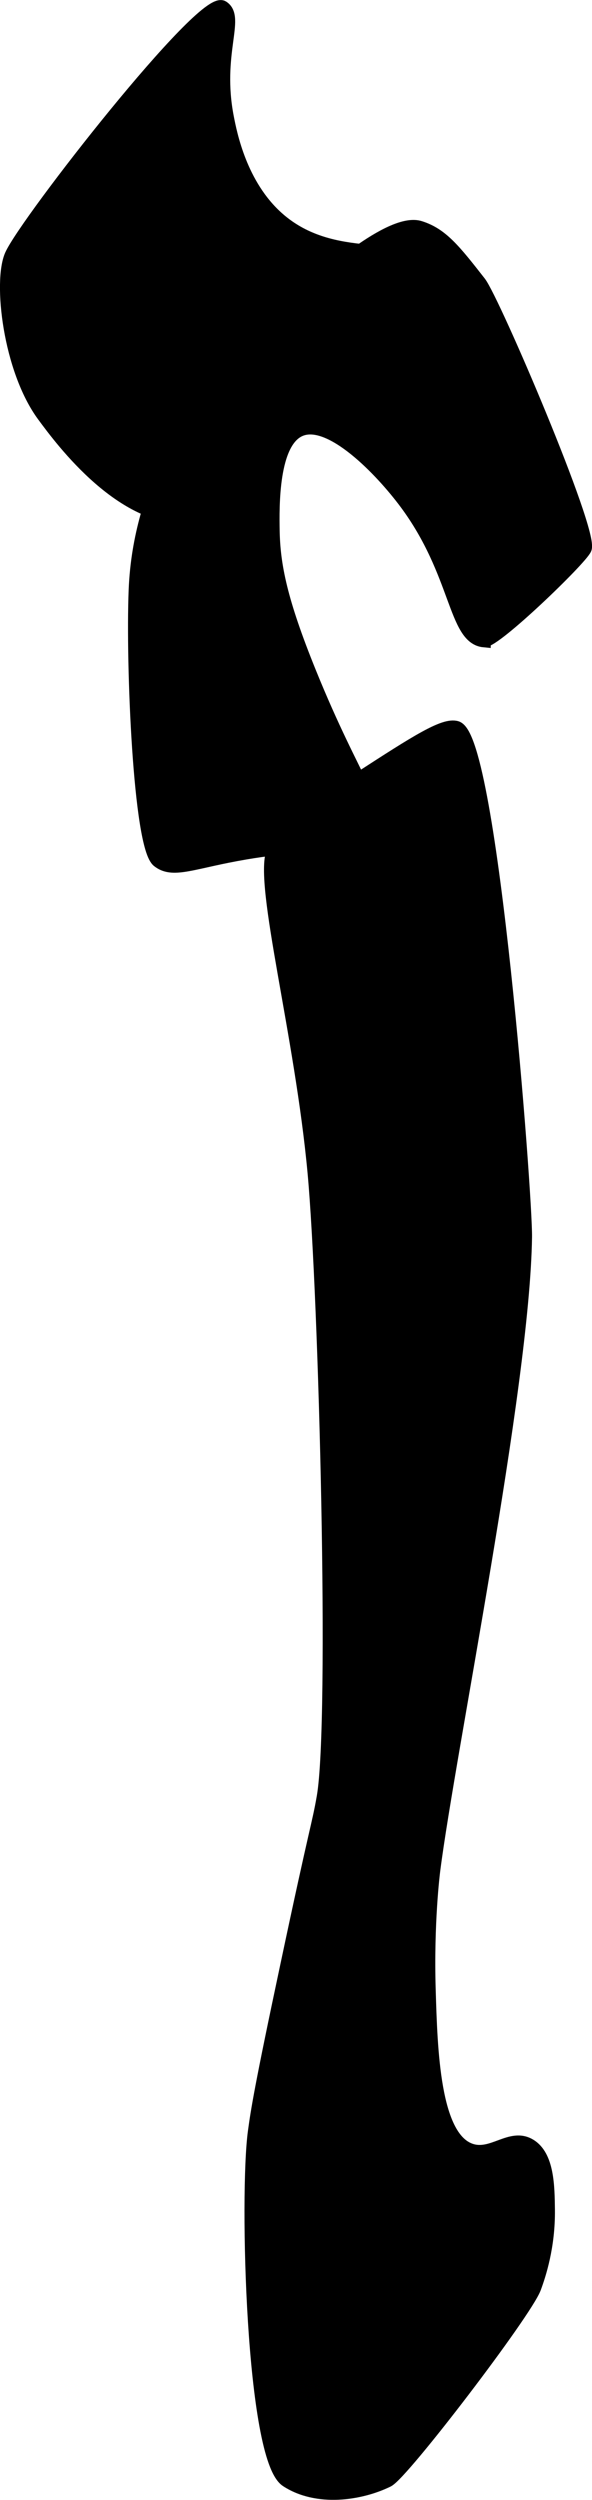
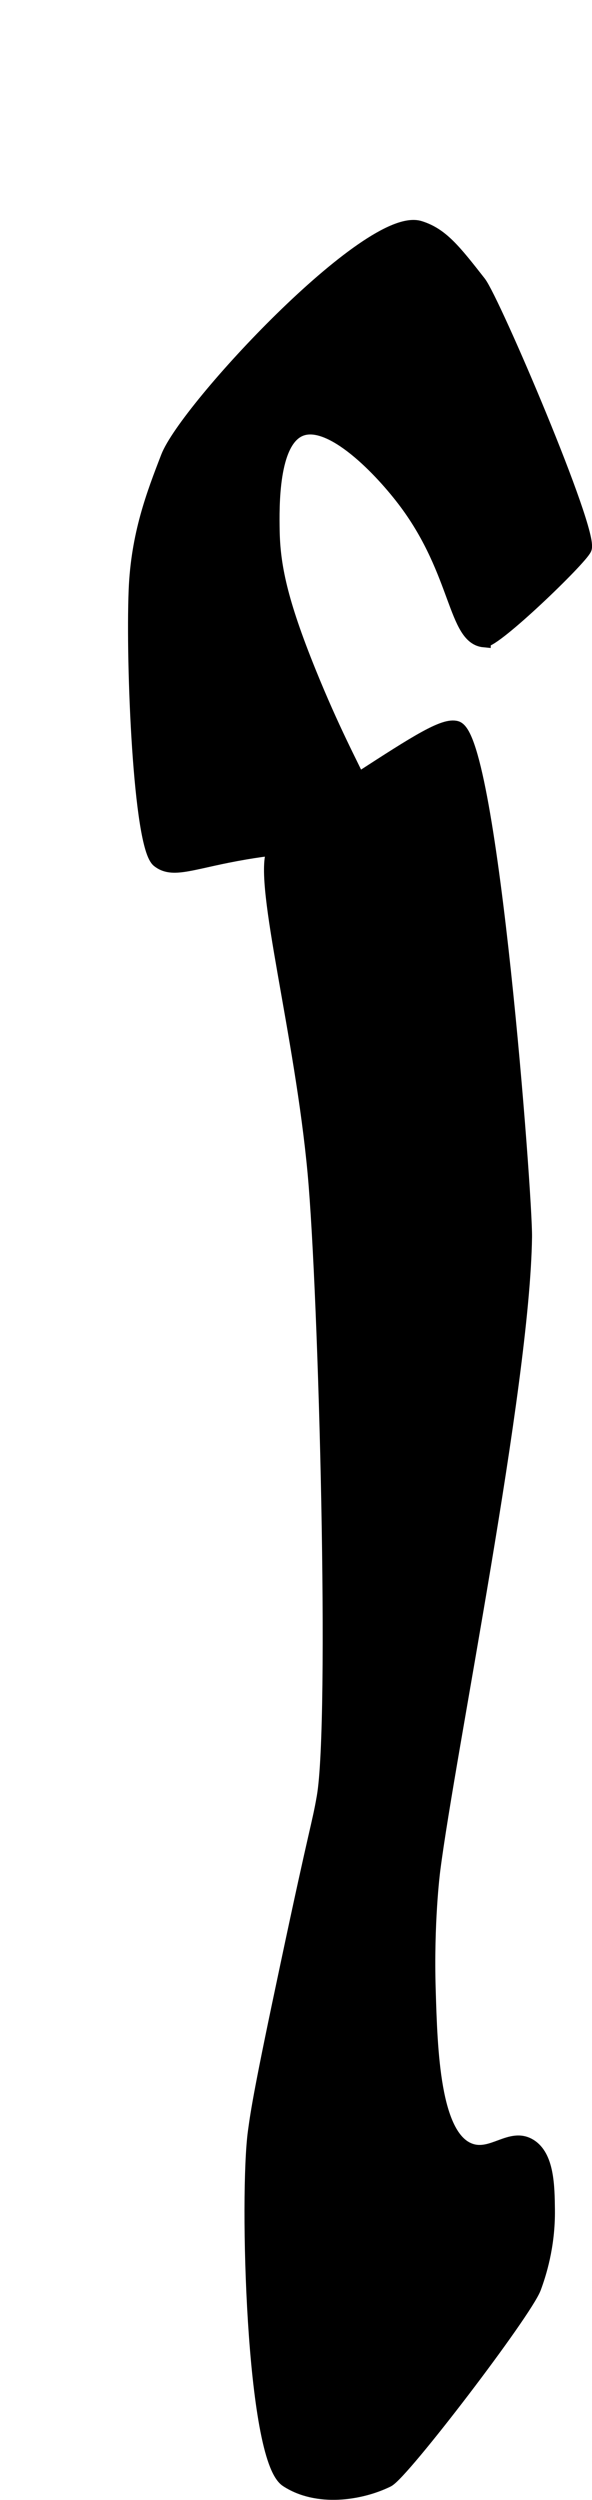
<svg xmlns="http://www.w3.org/2000/svg" version="1.1" width="2.326mm" height="9.819mm" viewBox="0 0 6.594 27.834">
  <defs>
    <style type="text/css">
      .b {
        stroke: #000;
        stroke-miterlimit: 10;
        stroke-width: .15px;
      }
    </style>
  </defs>
  <path class="b" d="M3.041,9.481c.062-.167,.175-.301,.971-.817,.622-.403,.935-.604,1.073-.562,.387,.119,.773,5.22,.766,5.671-.023,1.663-.855,5.742-1.022,7.051-.005,.038-.073,.589-.051,1.328,.02,.675,.048,1.643,.46,1.788,.246,.087,.45-.182,.664-.051,.197,.12,.201,.455,.204,.715,.005,.407-.099,.723-.153,.869-.101,.273-1.468,2.064-1.635,2.146-.306,.15-.786,.221-1.124,0-.381-.248-.453-3.185-.358-3.883,.032-.236,.074-.503,.358-1.839,.339-1.602,.353-1.568,.409-1.89,.146-.842,.023-5.588-.102-6.948-.142-1.542-.597-3.208-.46-3.576Z" />
  <path class="b" d="M5.391,7.131c.122,.012,1.071-.903,1.124-1.022,.083-.184-1.021-2.766-1.175-2.963-.28-.358-.421-.537-.664-.613-.561-.176-2.603,2.018-2.81,2.555-.16,.414-.333,.863-.358,1.482-.033,.828,.05,2.852,.255,3.014,.145,.115,.33,.037,.766-.051,1.115-.224,1.432-.021,1.584-.255,.161-.248-.157-.537-.664-1.788-.325-.801-.402-1.197-.409-1.584-.004-.262-.017-.994,.307-1.124,.338-.136,.9,.447,1.175,.817,.579,.779,.541,1.502,.869,1.533Z" />
-   <path class="b" d="M.128,2.839C.3,2.461,2.265-.056,2.479,.08c.181,.115-.086,.518,.051,1.226,.036,.184,.146,.754,.562,1.124,.625,.556,1.459,.232,1.584,.562,.084,.221-2.063,2.705-2.503,2.759-.786,.097-1.489-.857-1.686-1.124C.107,4.113-.004,3.13,.128,2.839Z" />
</svg>